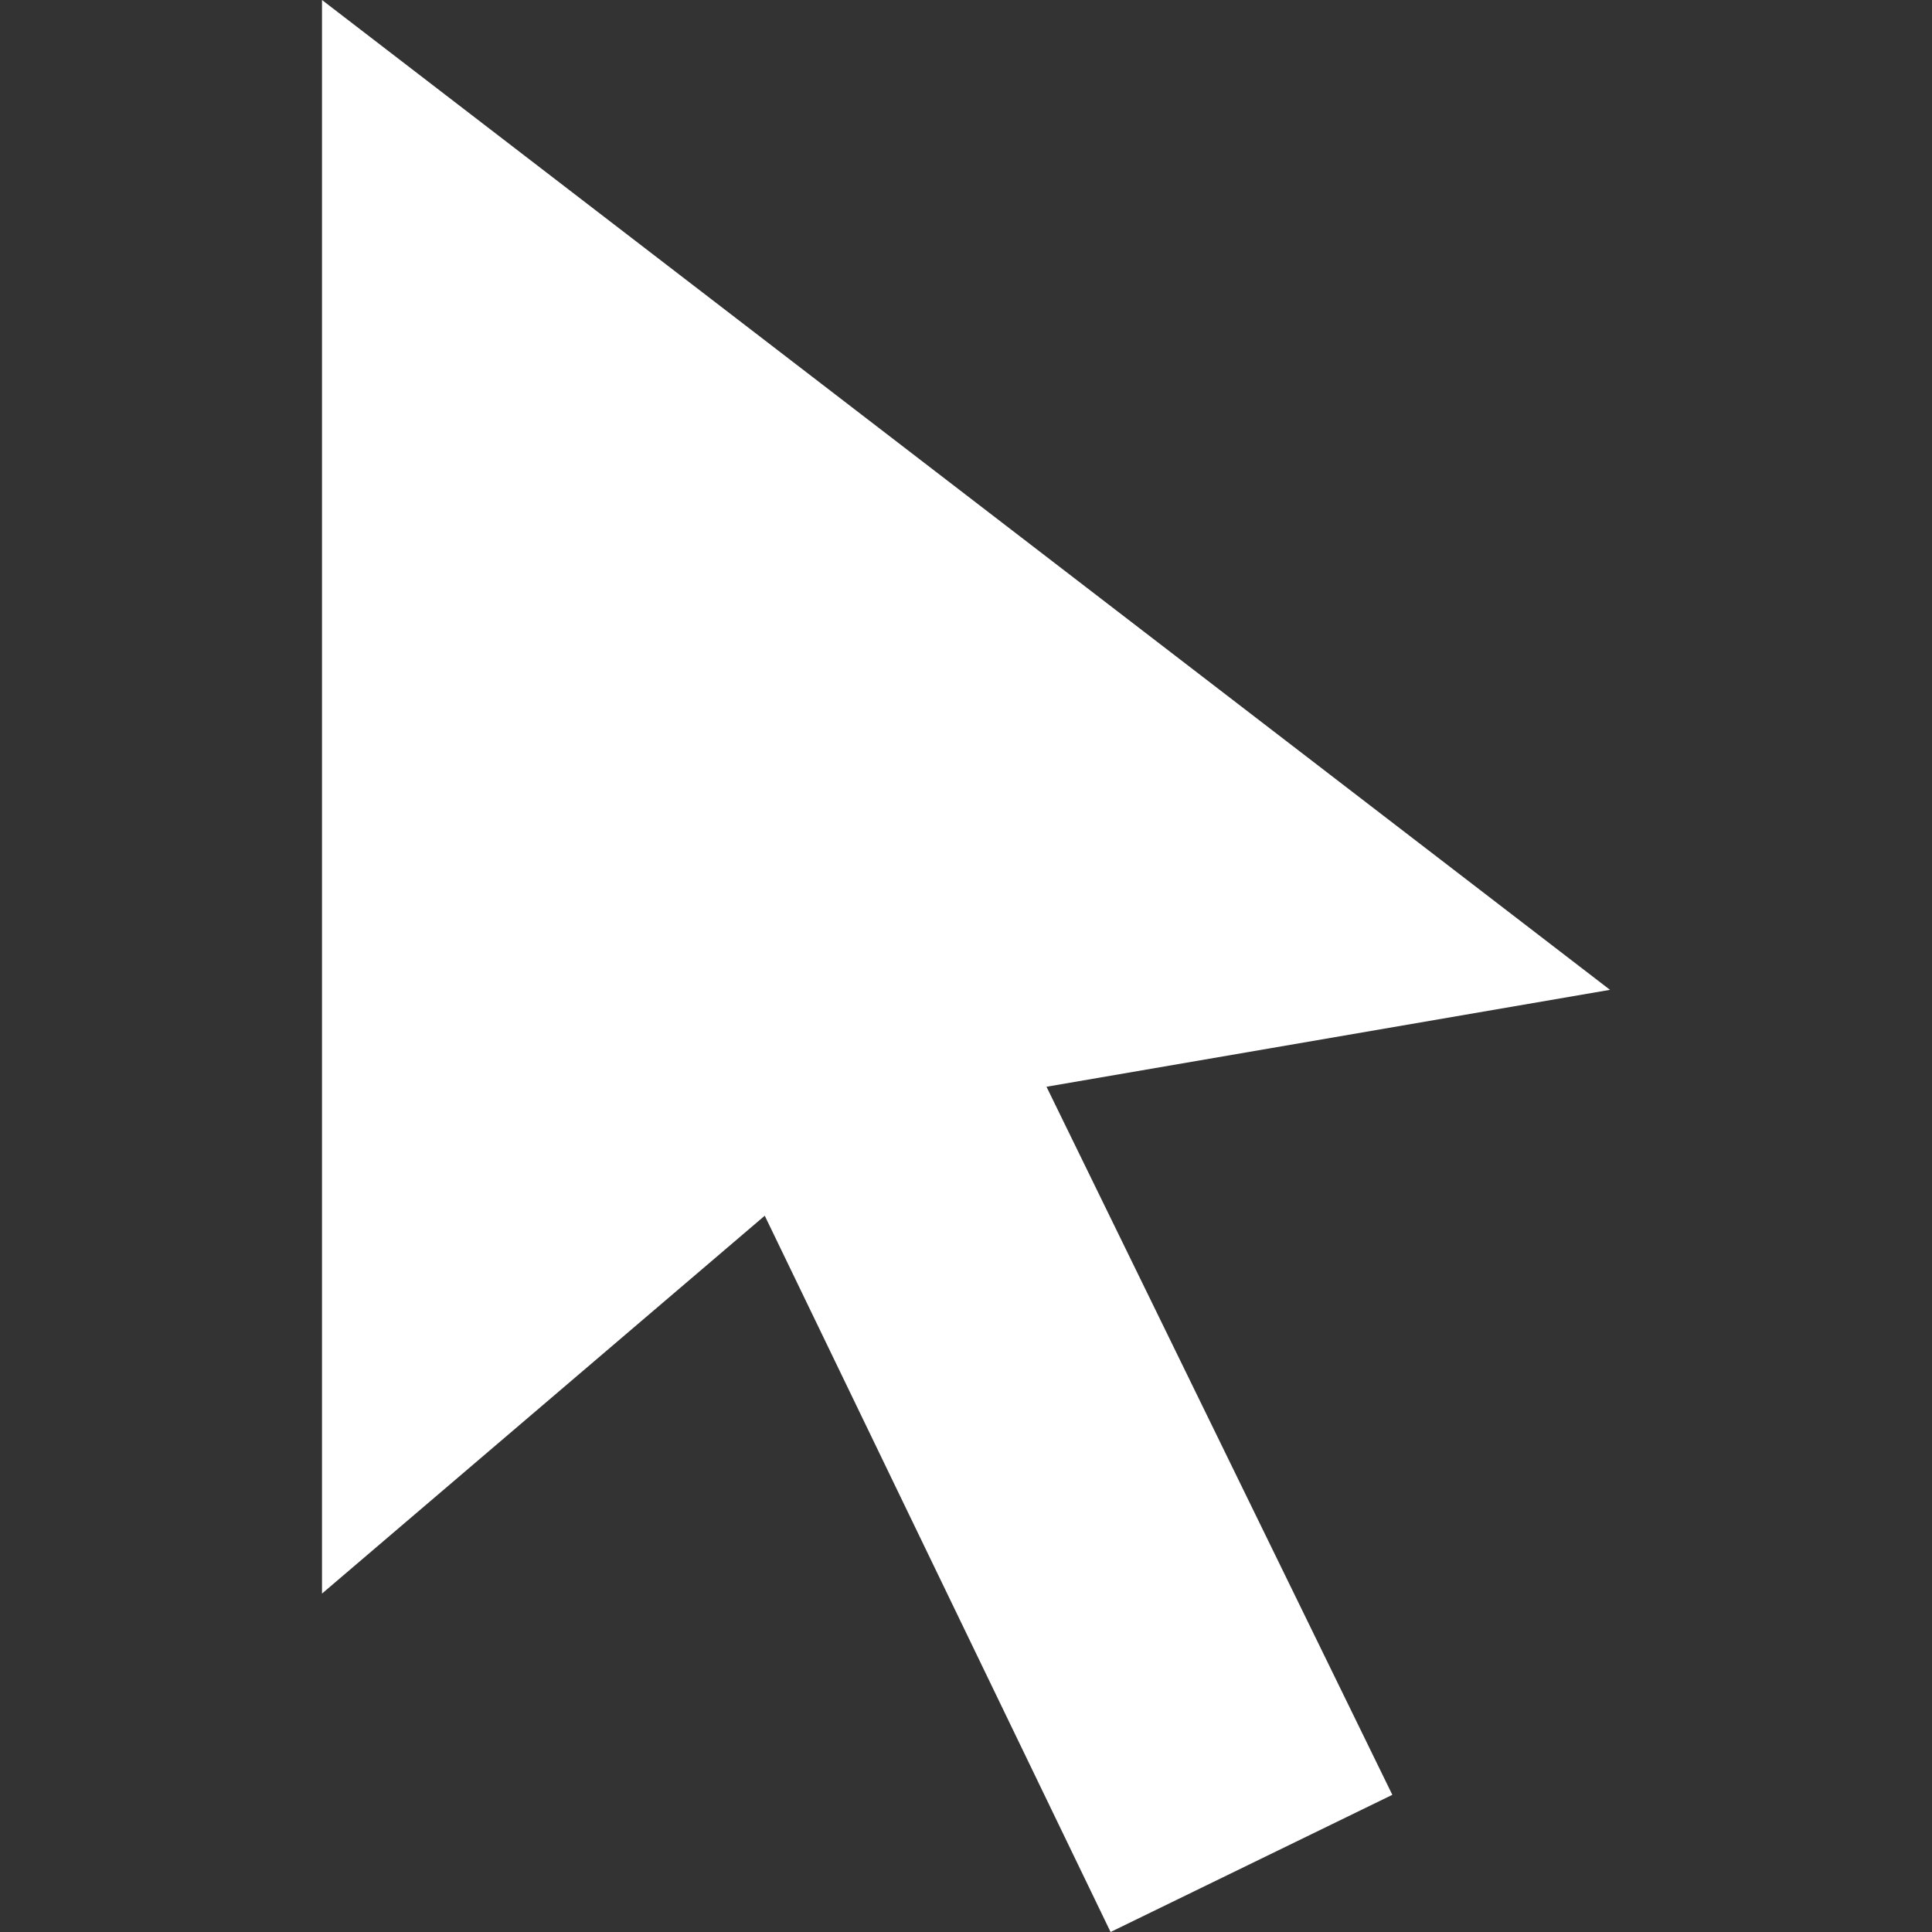
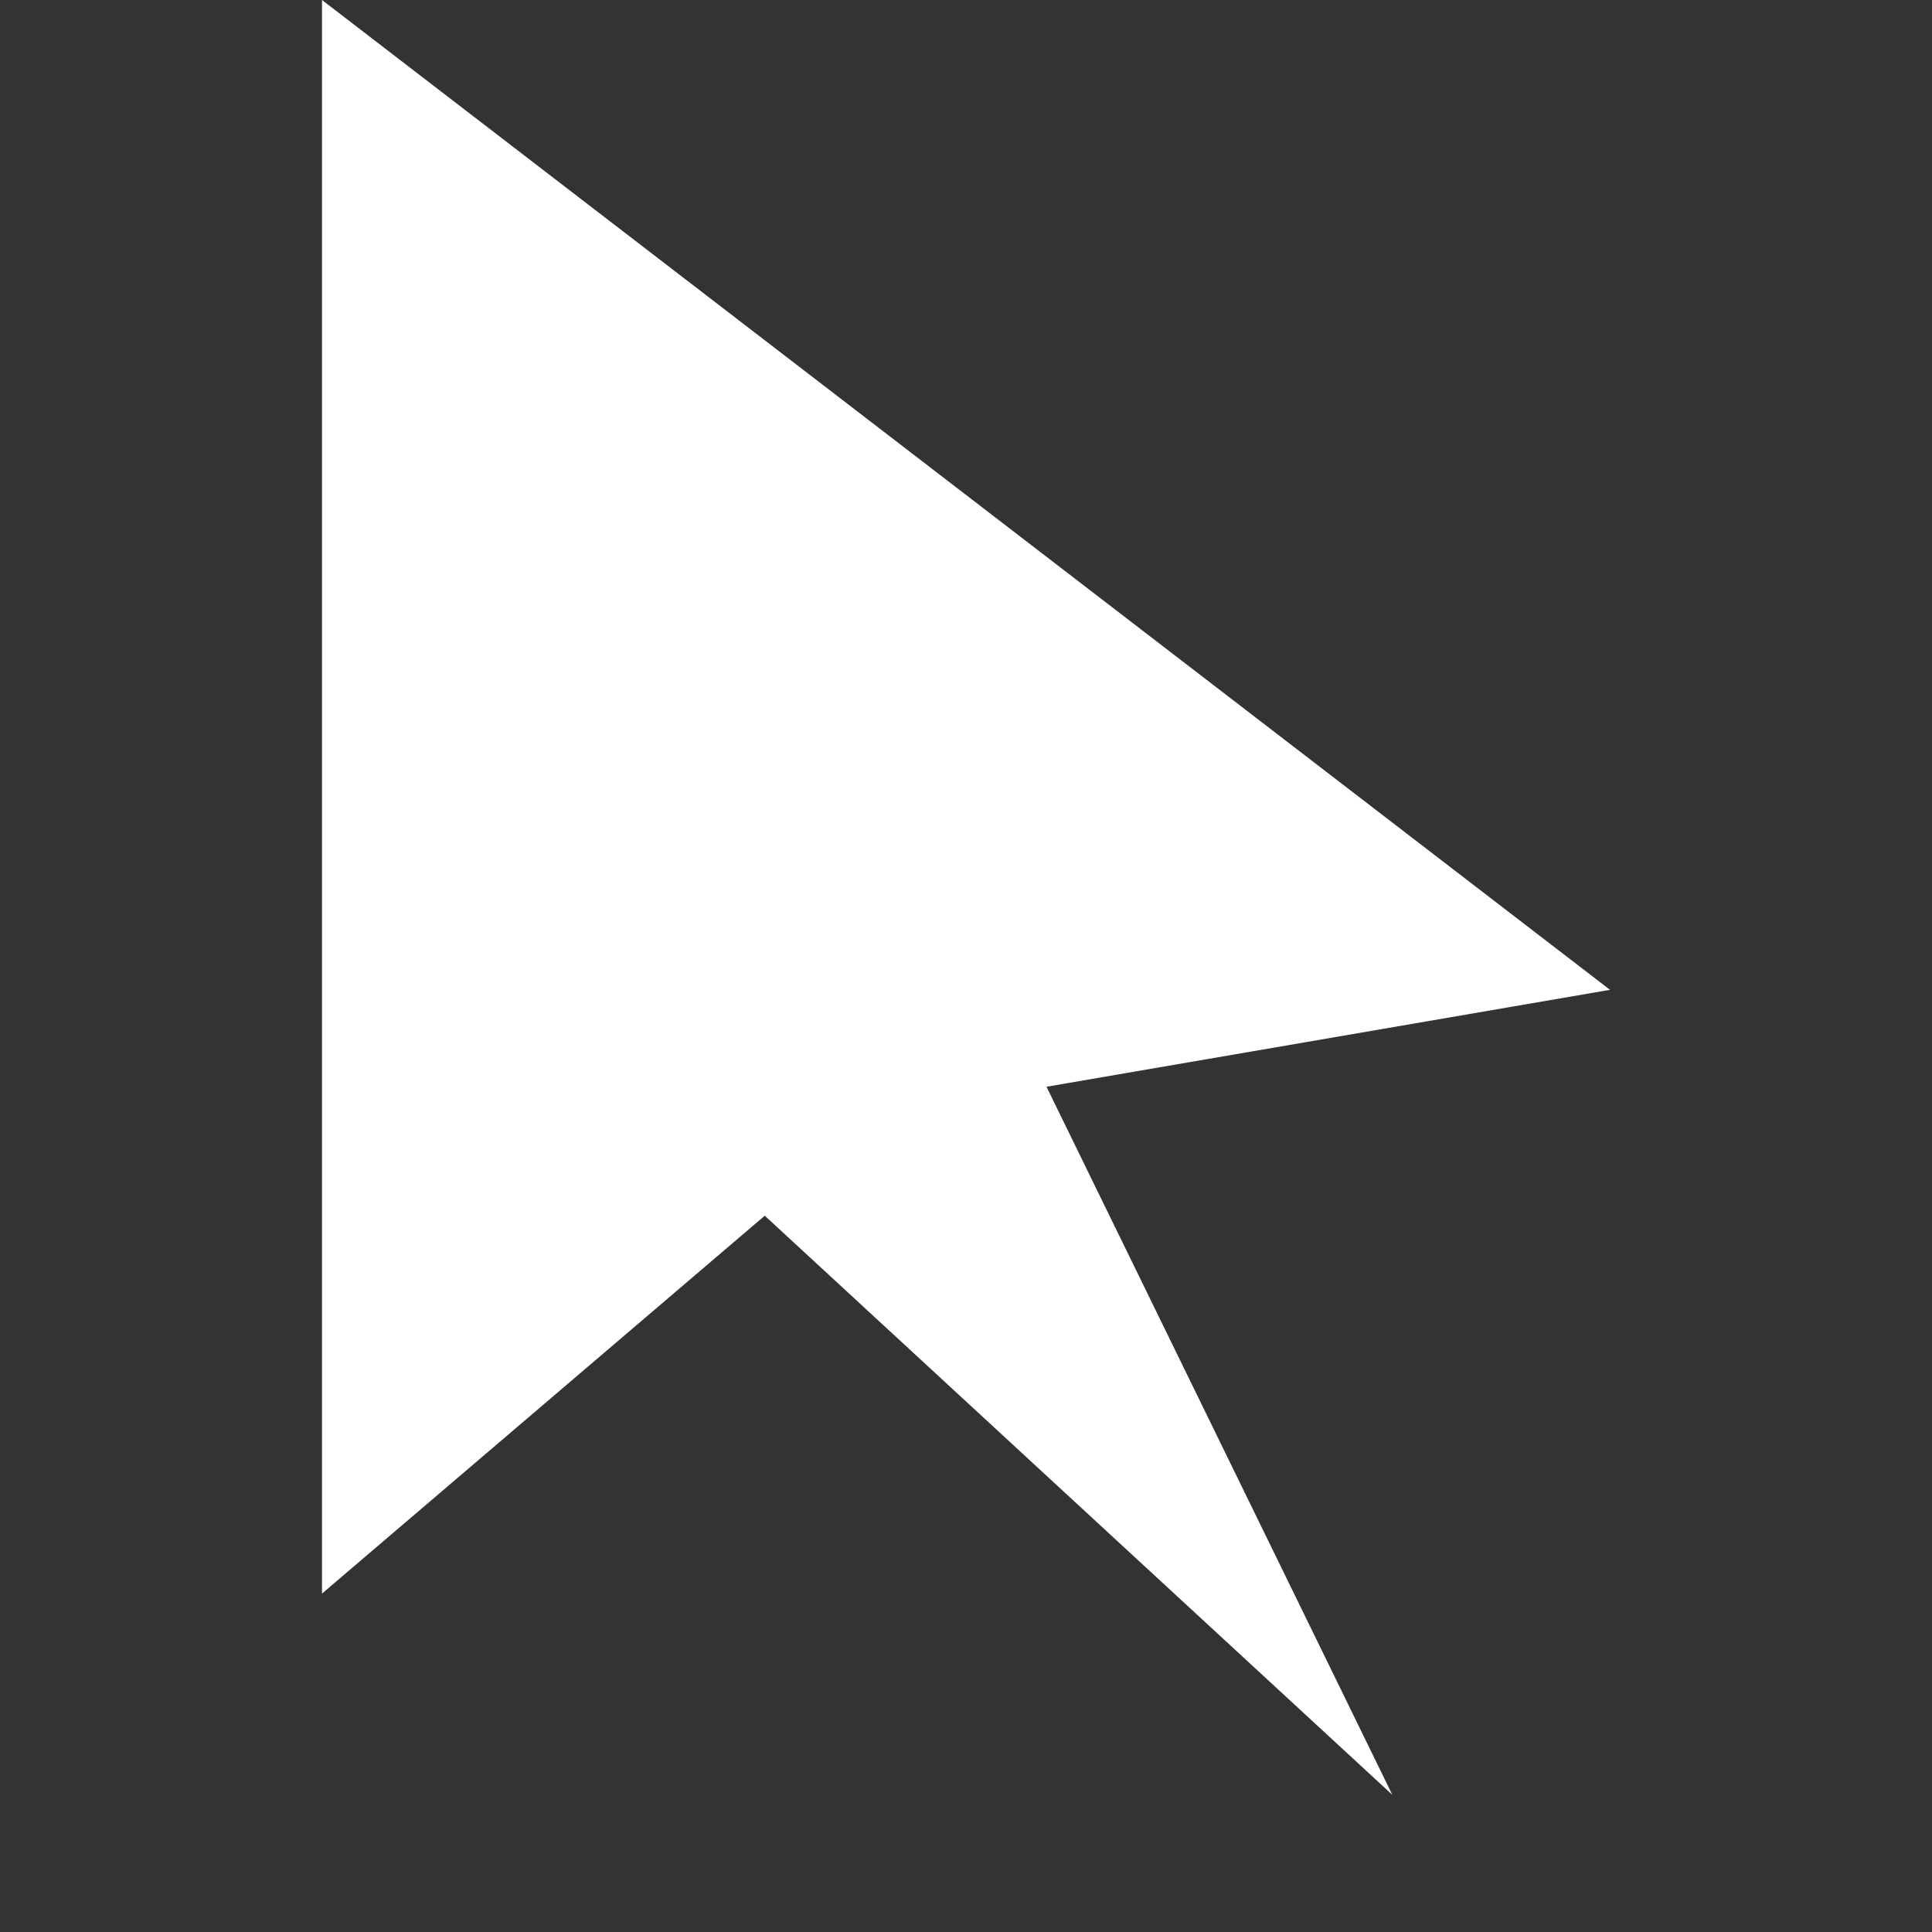
<svg xmlns="http://www.w3.org/2000/svg" width="12px" height="12px" viewBox="0 0 12 12" version="1.1">
  <rect x="0" y="0" width="12" height="12" fill="#333333" stroke="none" />
  <g id="surface1">
-     <path style=" stroke:none;fill-rule:nonzero;fill:rgb(100%,100%,100%);fill-opacity:1;" d="M 2 0 L 10 6.148 L 6.5 6.75 L 8.648 11.148 L 6.898 12 L 4.75 7.551 L 2 9.898 Z M 2 0 " />
+     <path style=" stroke:none;fill-rule:nonzero;fill:rgb(100%,100%,100%);fill-opacity:1;" d="M 2 0 L 10 6.148 L 6.5 6.75 L 8.648 11.148 L 4.75 7.551 L 2 9.898 Z M 2 0 " />
  </g>
</svg>